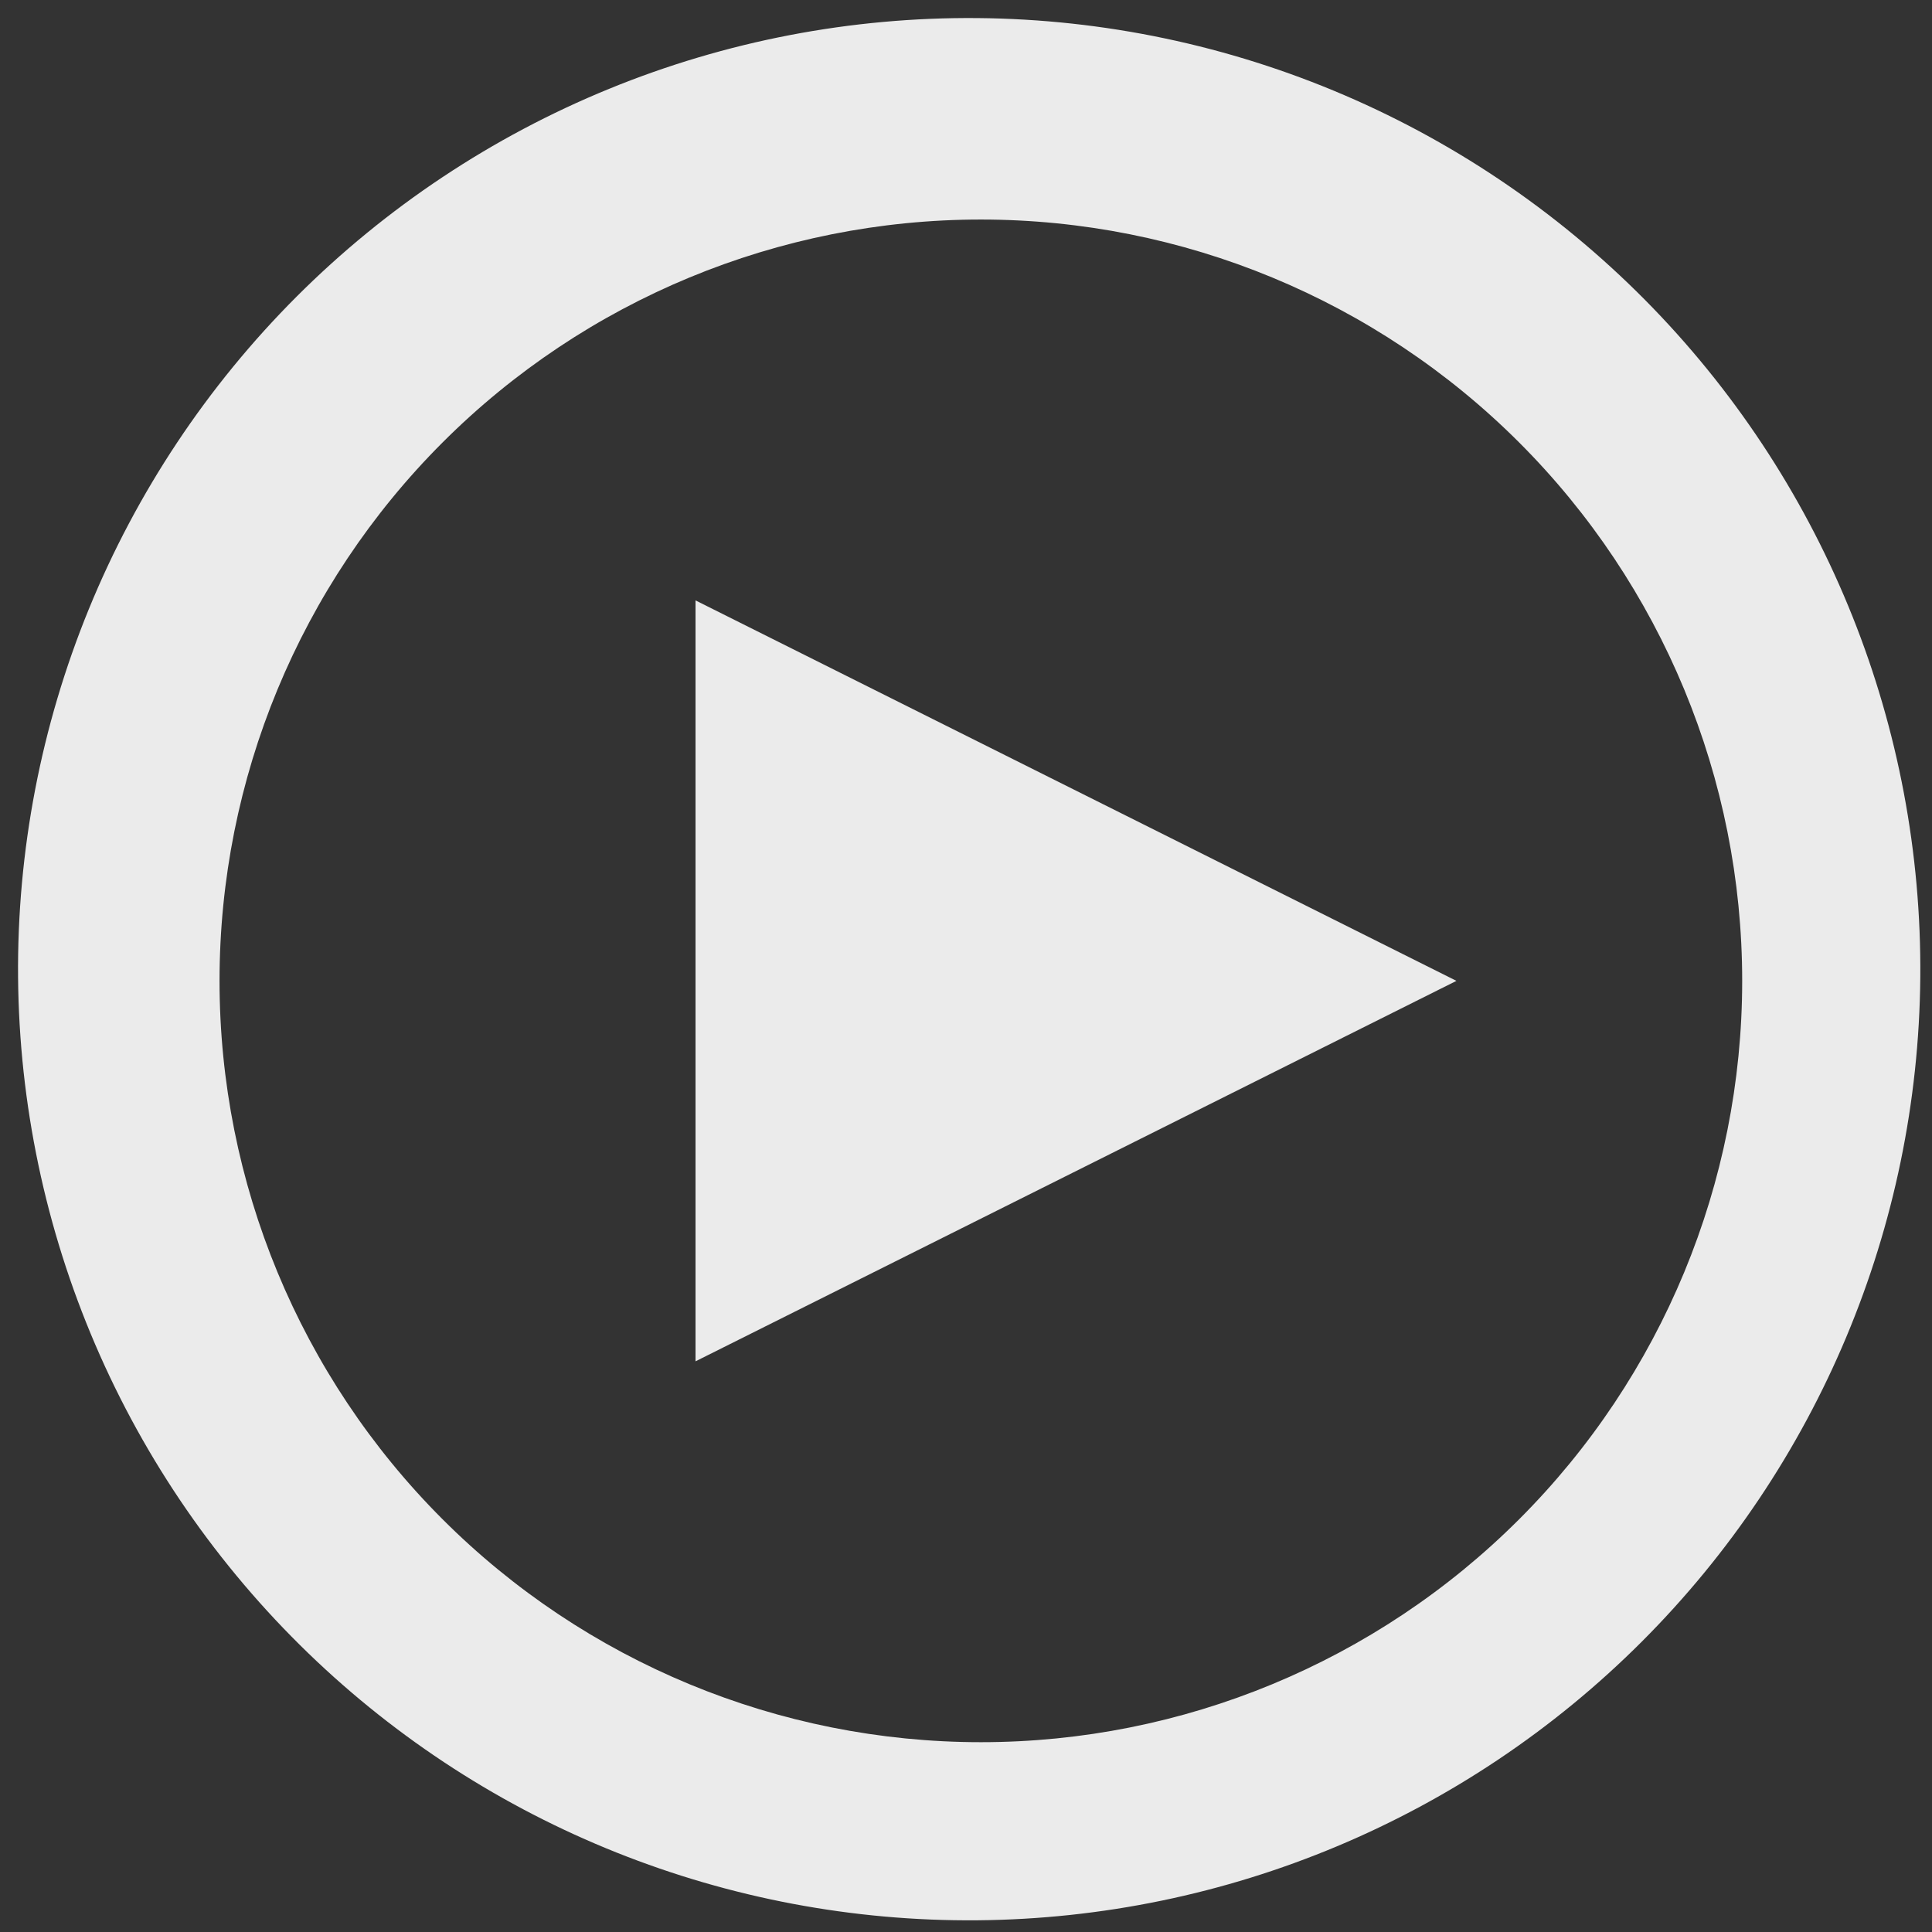
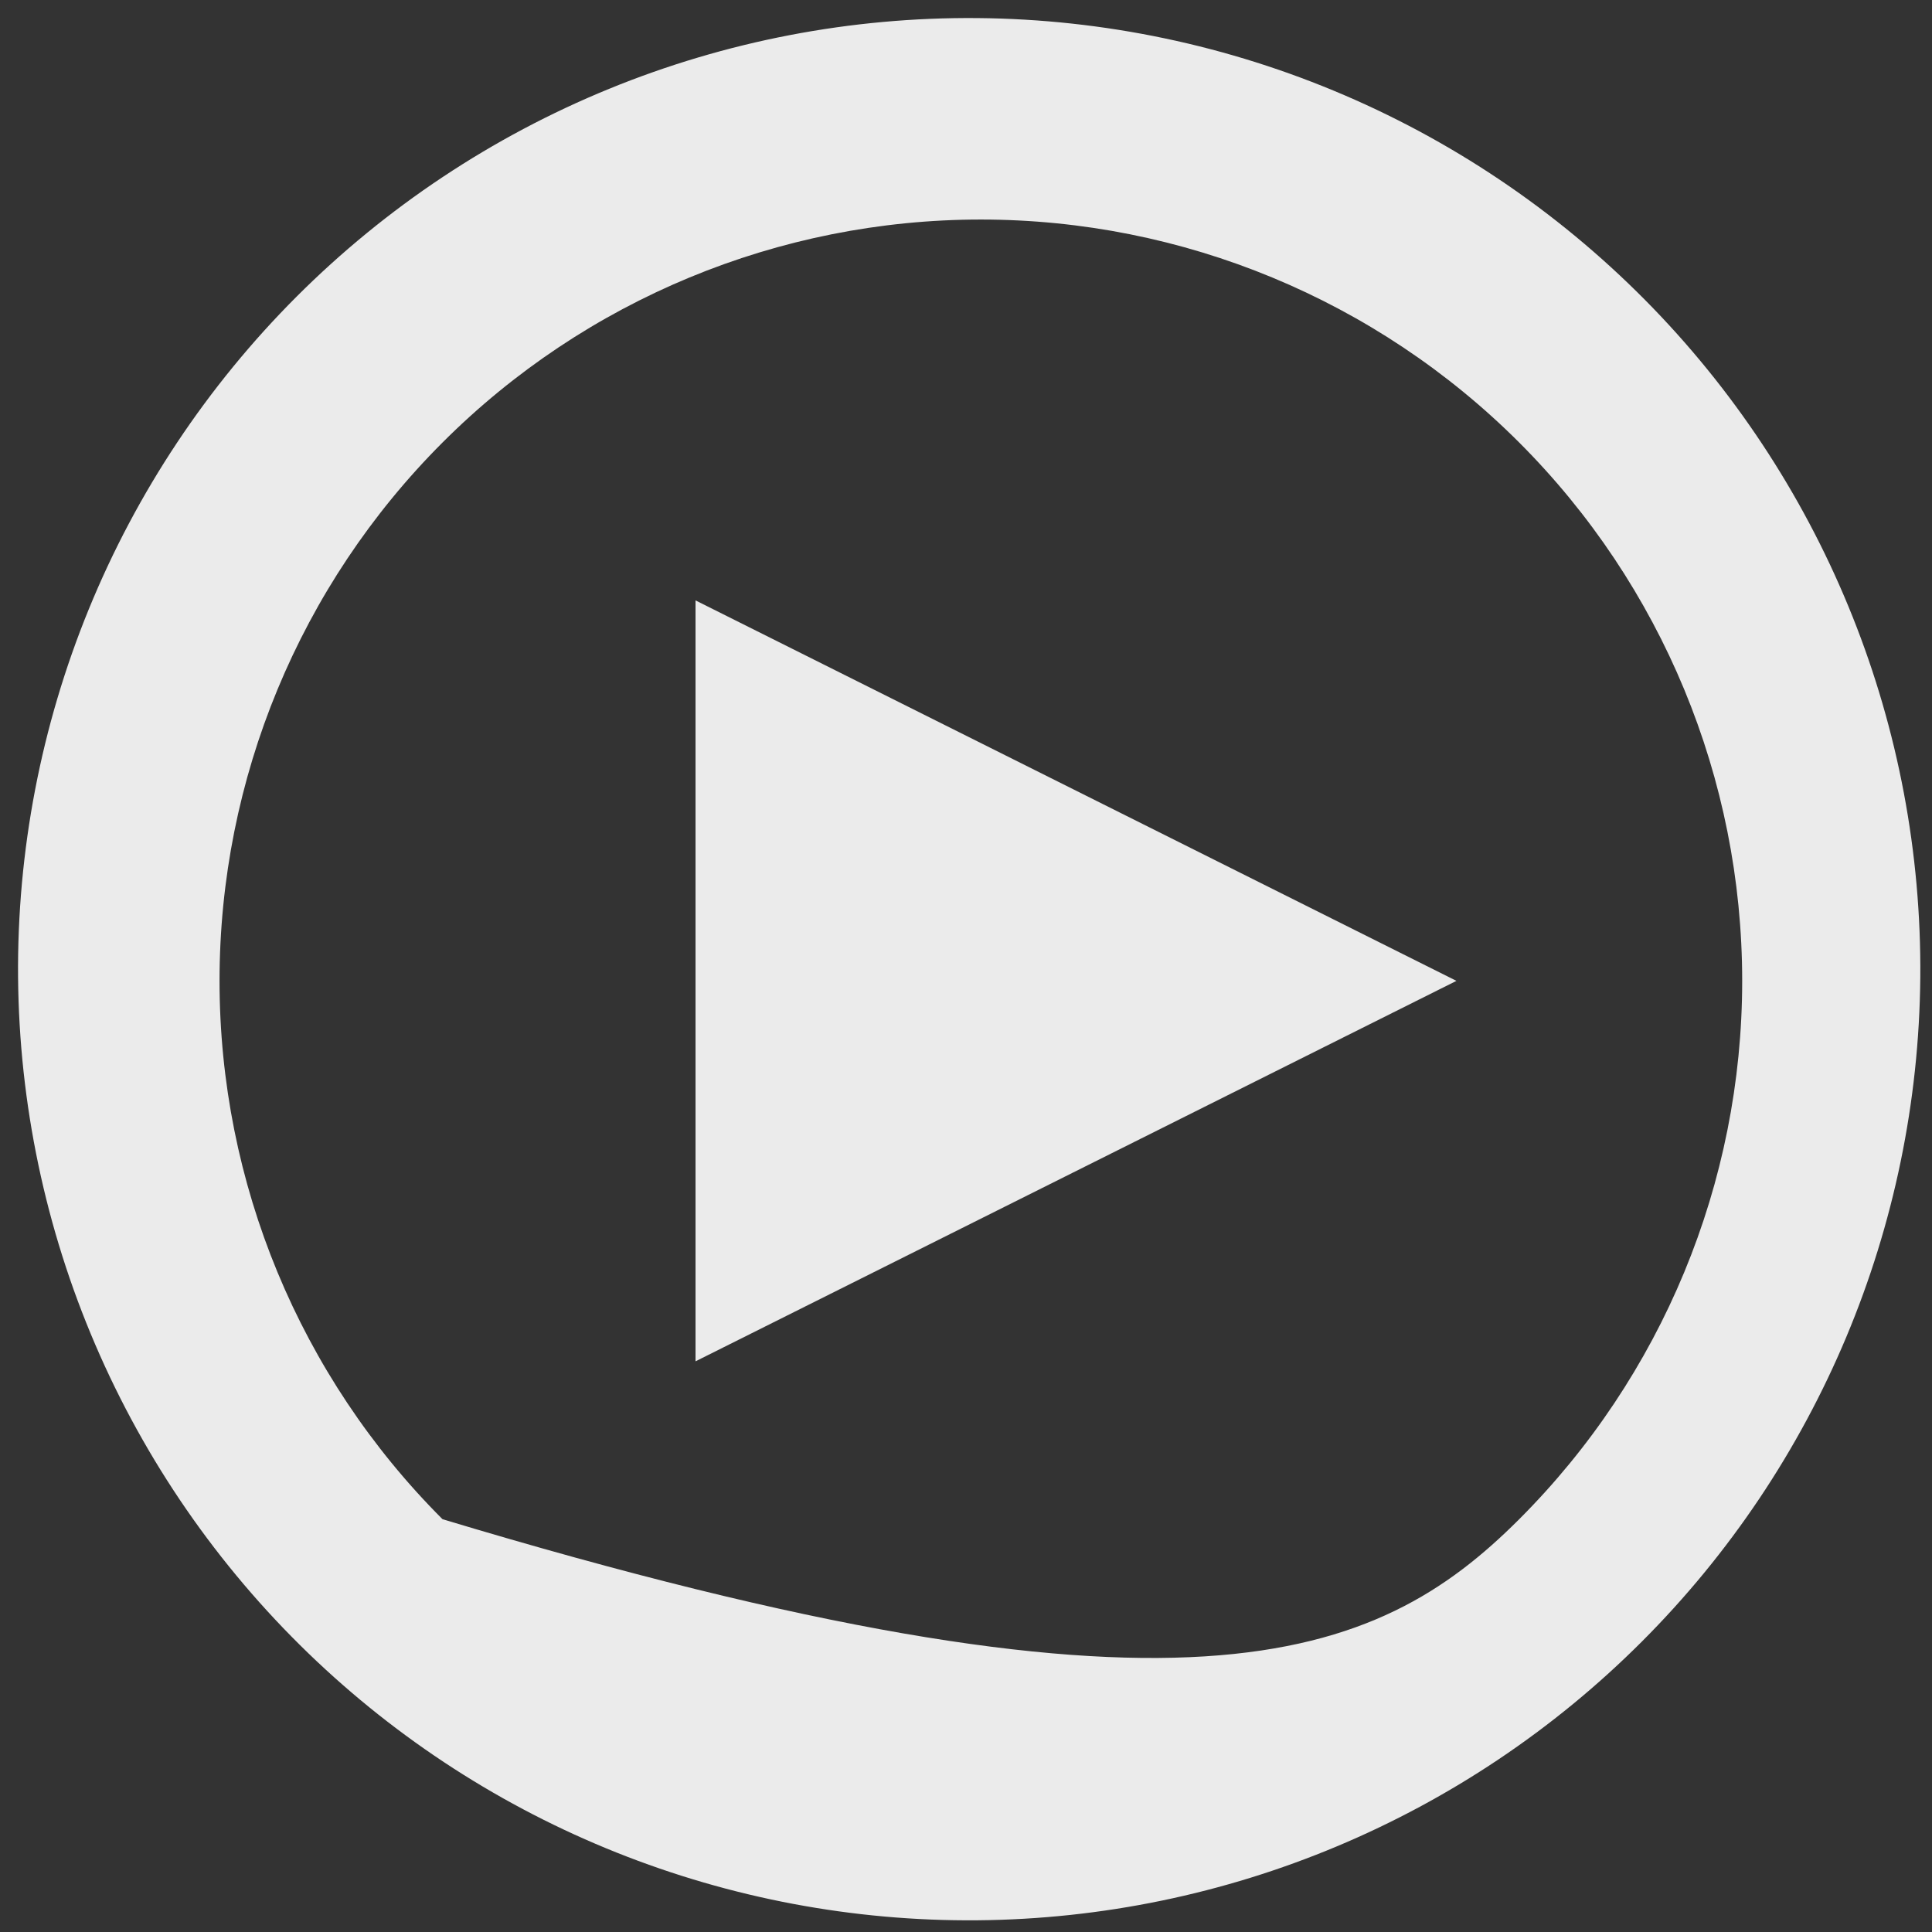
<svg xmlns="http://www.w3.org/2000/svg" width="65" height="65" viewBox="0 0 65 65" fill="none">
  <rect x="0" y="0" width="65" height="65" fill="#333333" stroke="none" />
-   <path d="M10.376 55.624C7.32 52.672 4.882 49.141 3.205 45.237C1.528 41.333 0.645 37.134 0.608 32.885C0.571 28.636 1.381 24.422 2.99 20.489C4.599 16.557 6.975 12.984 9.979 9.979C12.984 6.975 16.557 4.599 20.489 2.99C24.422 1.381 28.636 0.571 32.885 0.608C37.134 0.645 41.333 1.528 45.237 3.205C49.141 4.882 52.672 7.32 55.624 10.376C61.453 16.411 64.678 24.494 64.606 32.885C64.533 41.275 61.167 49.301 55.234 55.234C49.301 61.167 41.275 64.533 32.885 64.606C24.494 64.678 16.411 61.453 10.376 55.624ZM51.112 51.112C55.916 46.308 58.614 39.793 58.614 33C58.614 26.207 55.916 19.692 51.112 14.888C46.308 10.084 39.793 7.386 33 7.386C26.207 7.386 19.692 10.084 14.888 14.888C10.084 19.692 7.386 26.207 7.386 33C7.386 39.793 10.084 46.308 14.888 51.112C19.692 55.916 26.207 58.614 33 58.614C39.793 58.614 46.308 55.916 51.112 51.112ZM23.4 20.2L49 33L23.4 45.8V20.2Z" fill="white" fill-opacity="0.9" />
+   <path d="M10.376 55.624C7.32 52.672 4.882 49.141 3.205 45.237C1.528 41.333 0.645 37.134 0.608 32.885C0.571 28.636 1.381 24.422 2.99 20.489C4.599 16.557 6.975 12.984 9.979 9.979C12.984 6.975 16.557 4.599 20.489 2.99C24.422 1.381 28.636 0.571 32.885 0.608C37.134 0.645 41.333 1.528 45.237 3.205C49.141 4.882 52.672 7.32 55.624 10.376C61.453 16.411 64.678 24.494 64.606 32.885C64.533 41.275 61.167 49.301 55.234 55.234C49.301 61.167 41.275 64.533 32.885 64.606C24.494 64.678 16.411 61.453 10.376 55.624ZM51.112 51.112C55.916 46.308 58.614 39.793 58.614 33C58.614 26.207 55.916 19.692 51.112 14.888C46.308 10.084 39.793 7.386 33 7.386C26.207 7.386 19.692 10.084 14.888 14.888C10.084 19.692 7.386 26.207 7.386 33C7.386 39.793 10.084 46.308 14.888 51.112C39.793 58.614 46.308 55.916 51.112 51.112ZM23.4 20.2L49 33L23.4 45.8V20.2Z" fill="white" fill-opacity="0.9" />
</svg>